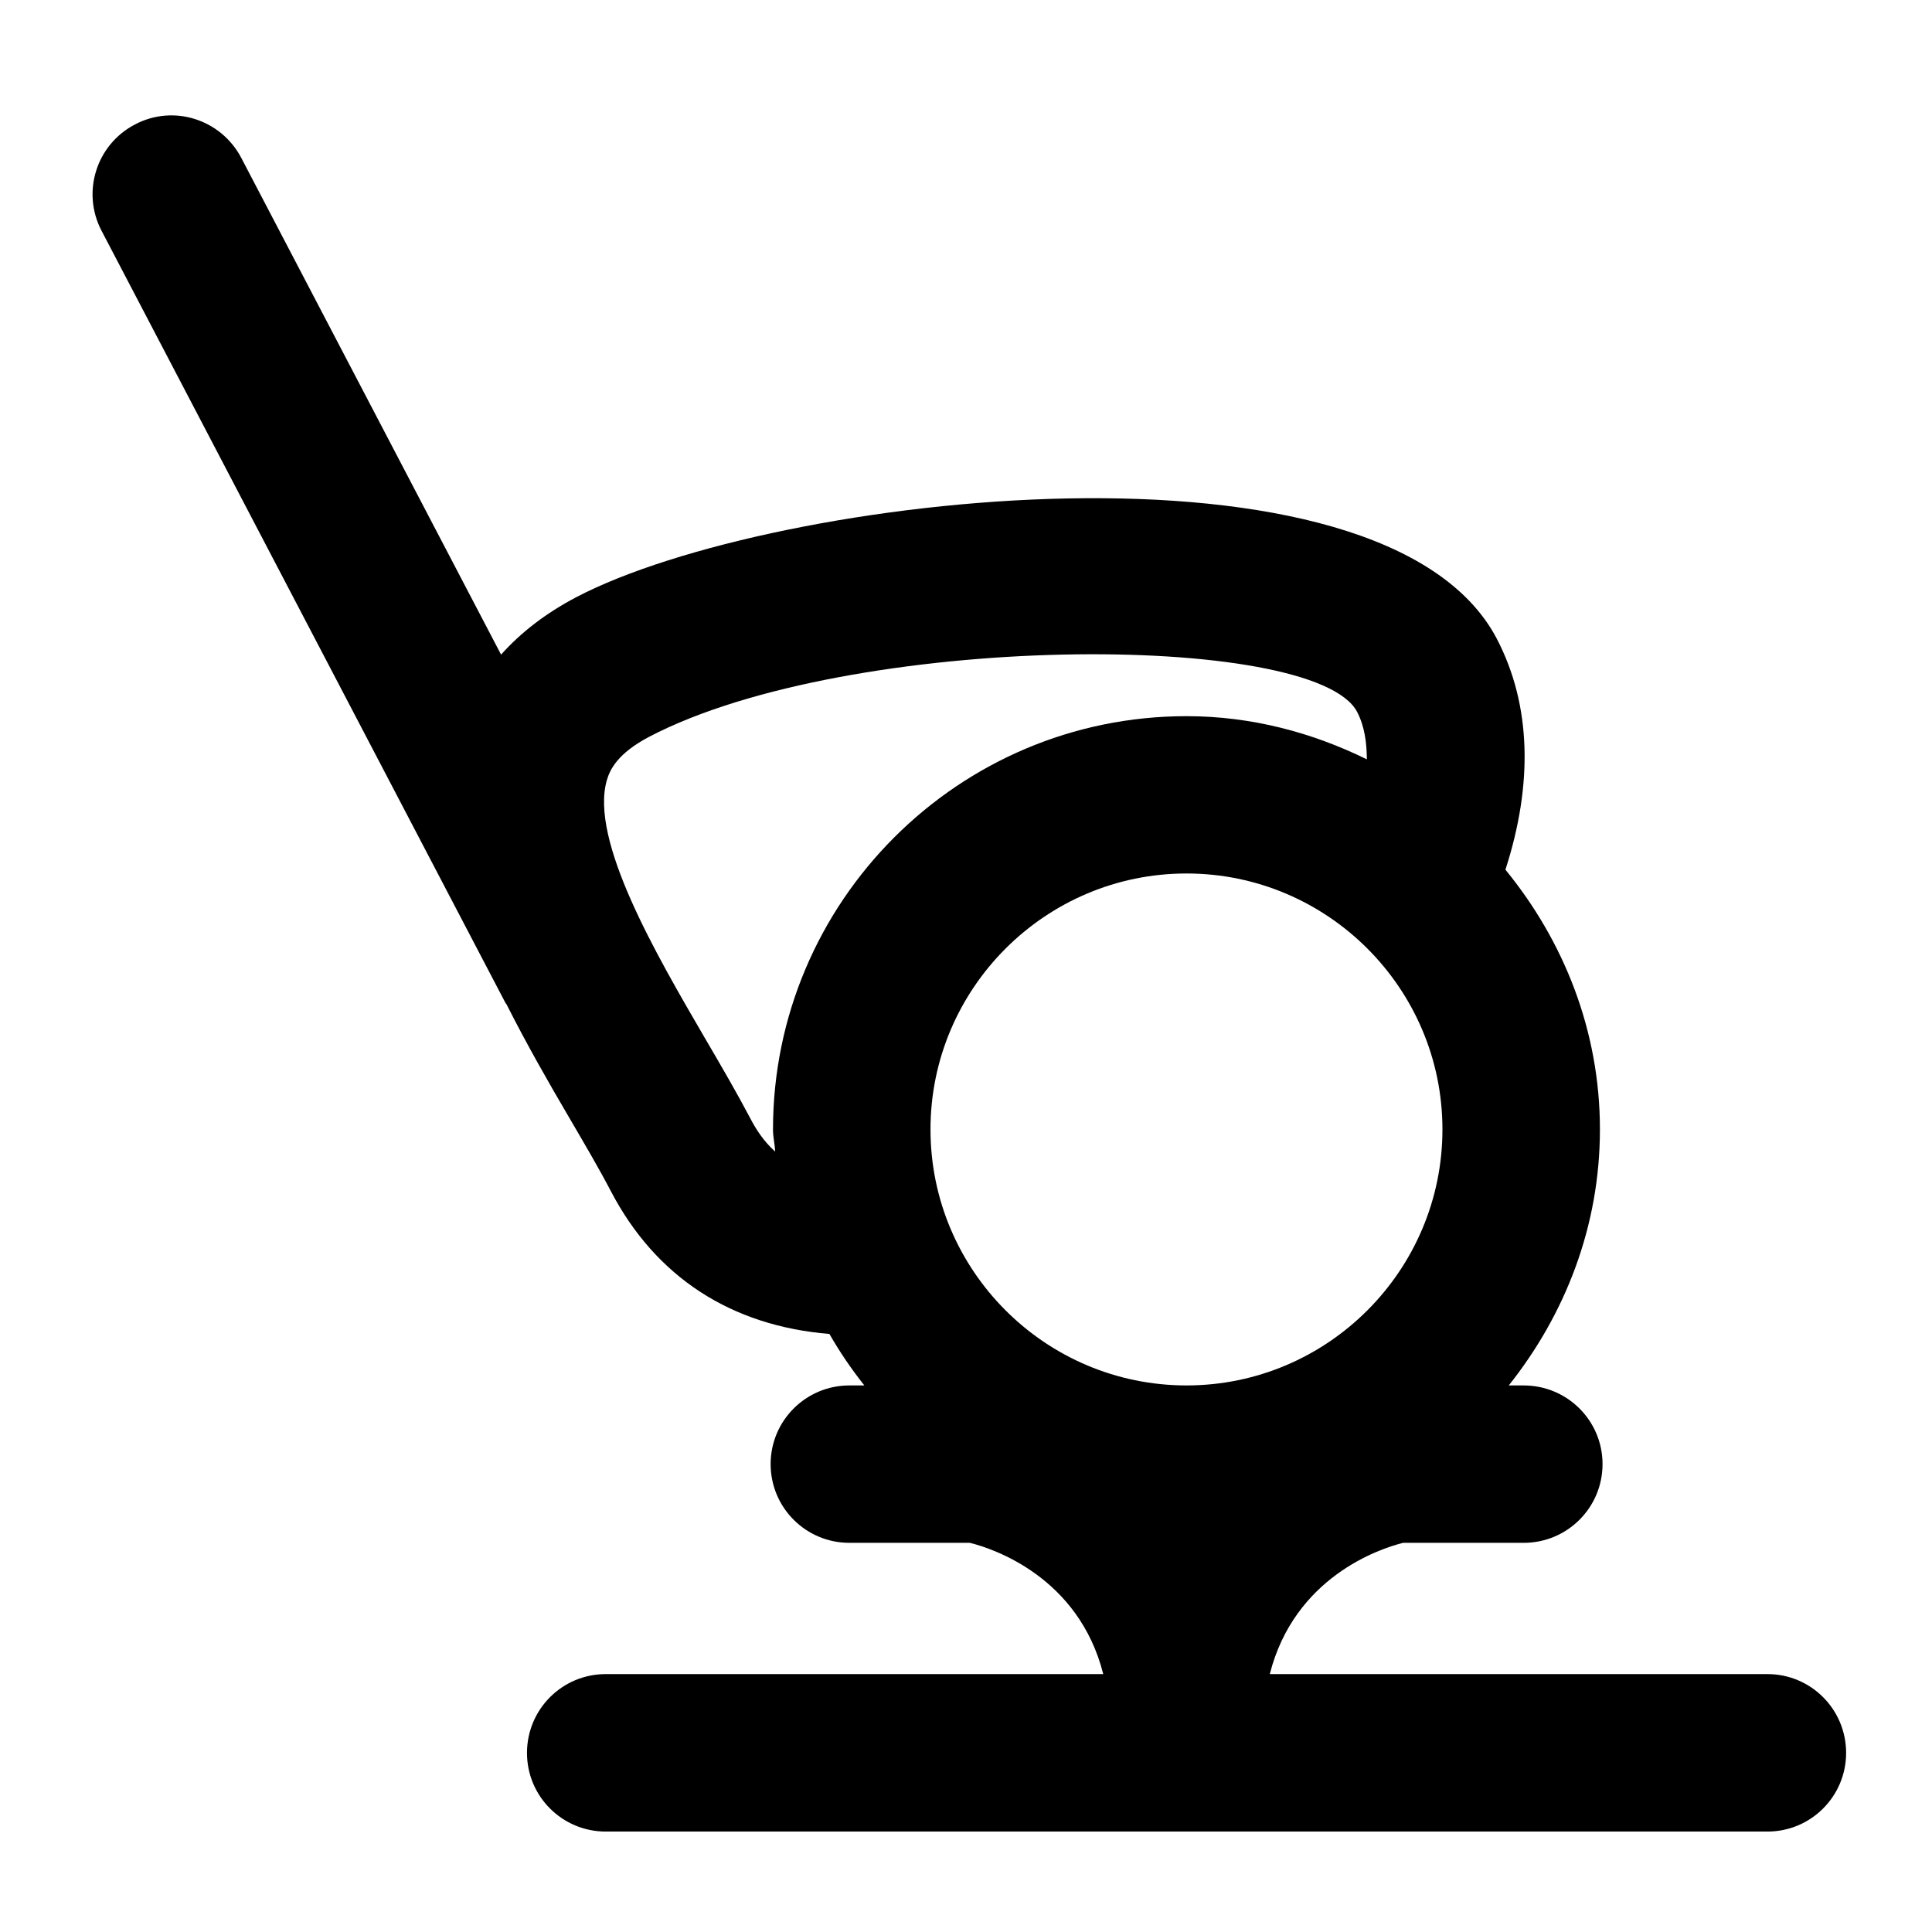
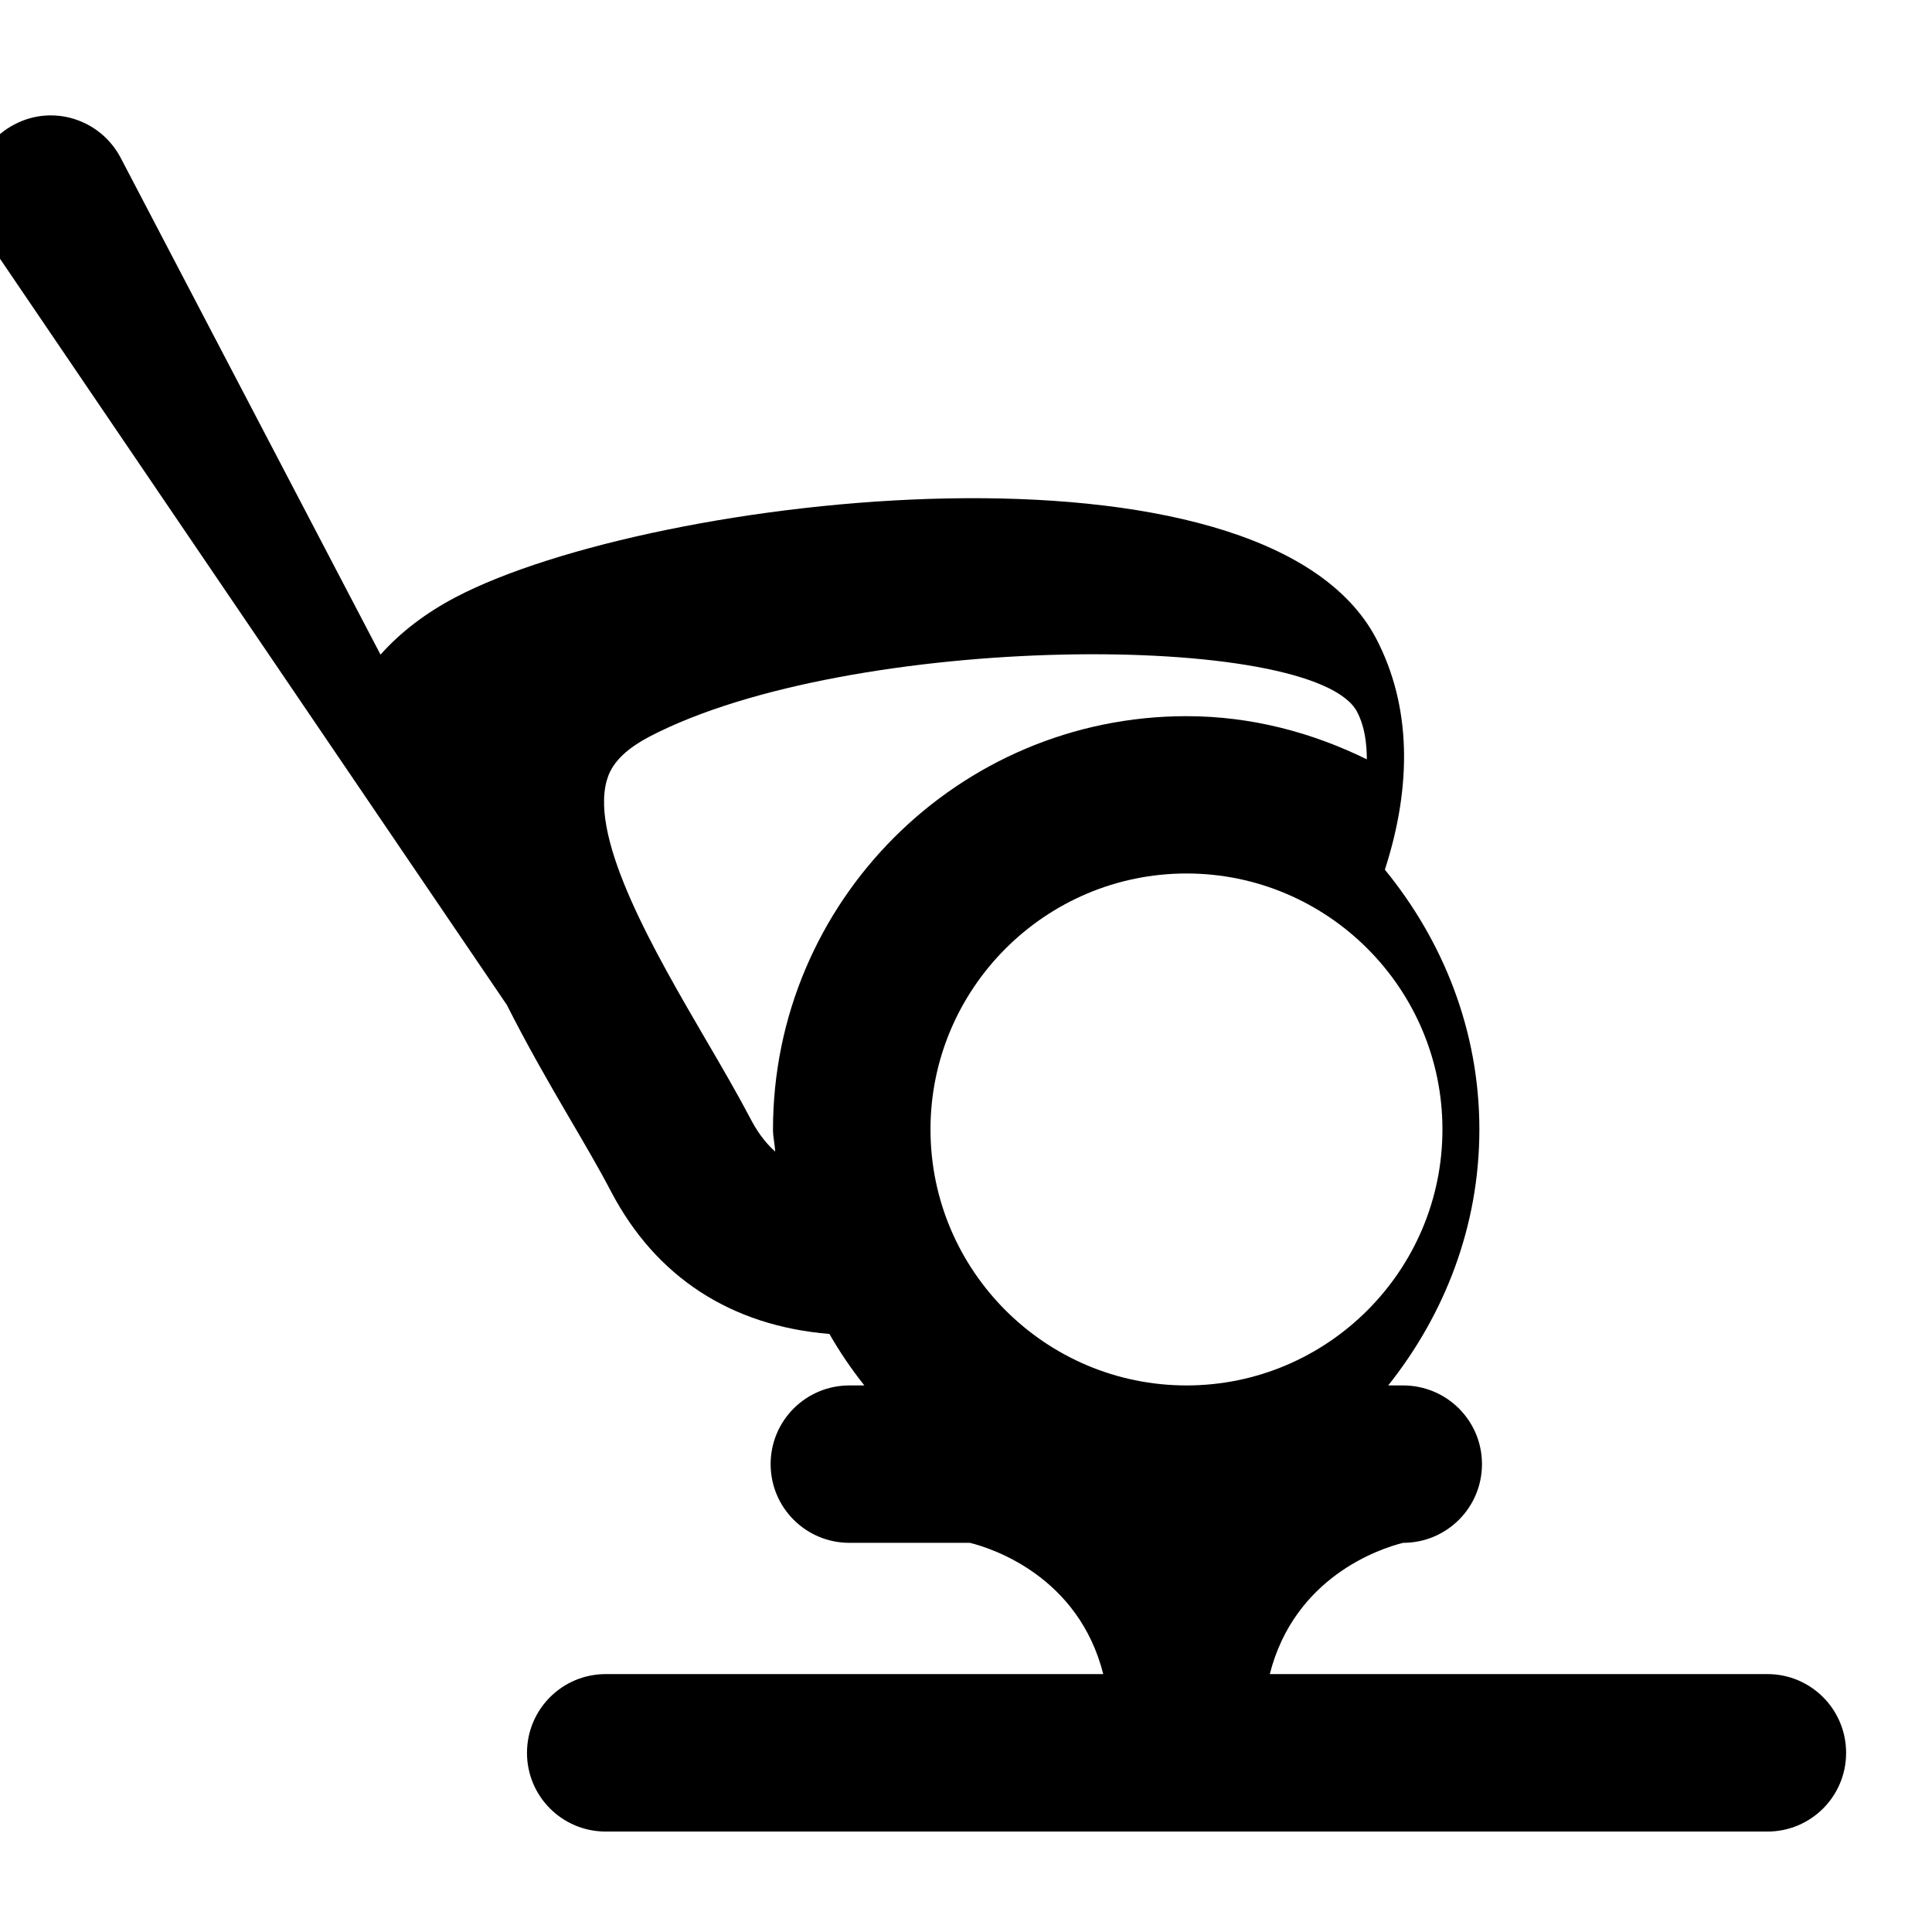
<svg xmlns="http://www.w3.org/2000/svg" fill="#000000" width="800px" height="800px" version="1.1" viewBox="144 144 512 512">
-   <path d="m277.93 409.74c0.082 0.168 0.273 0.316 0.355 0.504 5.227 10.371 11 20.469 16.457 29.766 4.051 6.926 7.957 13.562 11.125 19.629 11.945 22.859 31.906 35.727 57.938 37.871 2.75 4.809 5.816 9.301 9.258 13.645h-3.969c-11.523 0-20.867 9.32-20.867 20.844 0 11.547 9.34 20.867 20.867 20.867h31.93c6.234 1.531 28.844 9.07 35.352 34.785h-131.85c-11.523 0-20.867 9.32-20.867 20.887 0 11.523 9.34 20.844 20.867 20.844h307.87c11.504 0 20.844-9.32 20.844-20.844 0-11.566-9.34-20.887-20.844-20.887h-131.89c6.527-25.672 29.031-33.23 35.328-34.785h31.949c11.566 0 20.906-9.32 20.906-20.867 0-11.523-9.34-20.844-20.906-20.844h-3.945c14.906-18.746 24.16-42.109 24.16-67.848 0-26.199-9.613-49.961-25.043-68.832 7.305-22.586 6.906-43.578-2.289-61.211-29.934-57.039-191.53-38.418-243.91-11.023-8.082 4.242-14.695 9.34-19.965 15.242l-68.871-131.68c-5.375-10.203-17.992-14.234-28.191-8.797-10.203 5.332-14.168 17.926-8.816 28.148zm112.66 33.566c0-37.387 30.461-67.824 67.848-67.824 37.387 0 67.824 30.438 67.824 67.824 0 37.406-30.438 67.848-67.824 67.848-37.387 0-67.848-30.418-67.848-67.848zm-85.773-92.531c0.82-2.856 2.875-7.137 11.273-11.547 53.109-27.75 176.31-28.066 187.56-6.57 2.016 3.883 2.539 8.188 2.582 12.574-14.504-7.117-30.586-11.441-47.801-11.441-60.438 0-109.58 49.164-109.58 109.56 0 2.016 0.484 3.883 0.586 5.836-3.023-2.707-5.059-5.836-6.613-8.836-3.465-6.59-7.66-13.812-12.09-21.371-12.844-22.062-30.496-52.25-25.922-68.203z" />
+   <path d="m277.93 409.74c0.082 0.168 0.273 0.316 0.355 0.504 5.227 10.371 11 20.469 16.457 29.766 4.051 6.926 7.957 13.562 11.125 19.629 11.945 22.859 31.906 35.727 57.938 37.871 2.75 4.809 5.816 9.301 9.258 13.645h-3.969c-11.523 0-20.867 9.32-20.867 20.844 0 11.547 9.34 20.867 20.867 20.867h31.93c6.234 1.531 28.844 9.07 35.352 34.785h-131.85c-11.523 0-20.867 9.32-20.867 20.887 0 11.523 9.34 20.844 20.867 20.844h307.87c11.504 0 20.844-9.32 20.844-20.844 0-11.566-9.34-20.887-20.844-20.887h-131.89c6.527-25.672 29.031-33.23 35.328-34.785c11.566 0 20.906-9.32 20.906-20.867 0-11.523-9.34-20.844-20.906-20.844h-3.945c14.906-18.746 24.16-42.109 24.16-67.848 0-26.199-9.613-49.961-25.043-68.832 7.305-22.586 6.906-43.578-2.289-61.211-29.934-57.039-191.53-38.418-243.91-11.023-8.082 4.242-14.695 9.34-19.965 15.242l-68.871-131.68c-5.375-10.203-17.992-14.234-28.191-8.797-10.203 5.332-14.168 17.926-8.816 28.148zm112.66 33.566c0-37.387 30.461-67.824 67.848-67.824 37.387 0 67.824 30.438 67.824 67.824 0 37.406-30.438 67.848-67.824 67.848-37.387 0-67.848-30.418-67.848-67.848zm-85.773-92.531c0.82-2.856 2.875-7.137 11.273-11.547 53.109-27.75 176.31-28.066 187.56-6.57 2.016 3.883 2.539 8.188 2.582 12.574-14.504-7.117-30.586-11.441-47.801-11.441-60.438 0-109.58 49.164-109.58 109.56 0 2.016 0.484 3.883 0.586 5.836-3.023-2.707-5.059-5.836-6.613-8.836-3.465-6.59-7.66-13.812-12.09-21.371-12.844-22.062-30.496-52.25-25.922-68.203z" />
</svg>